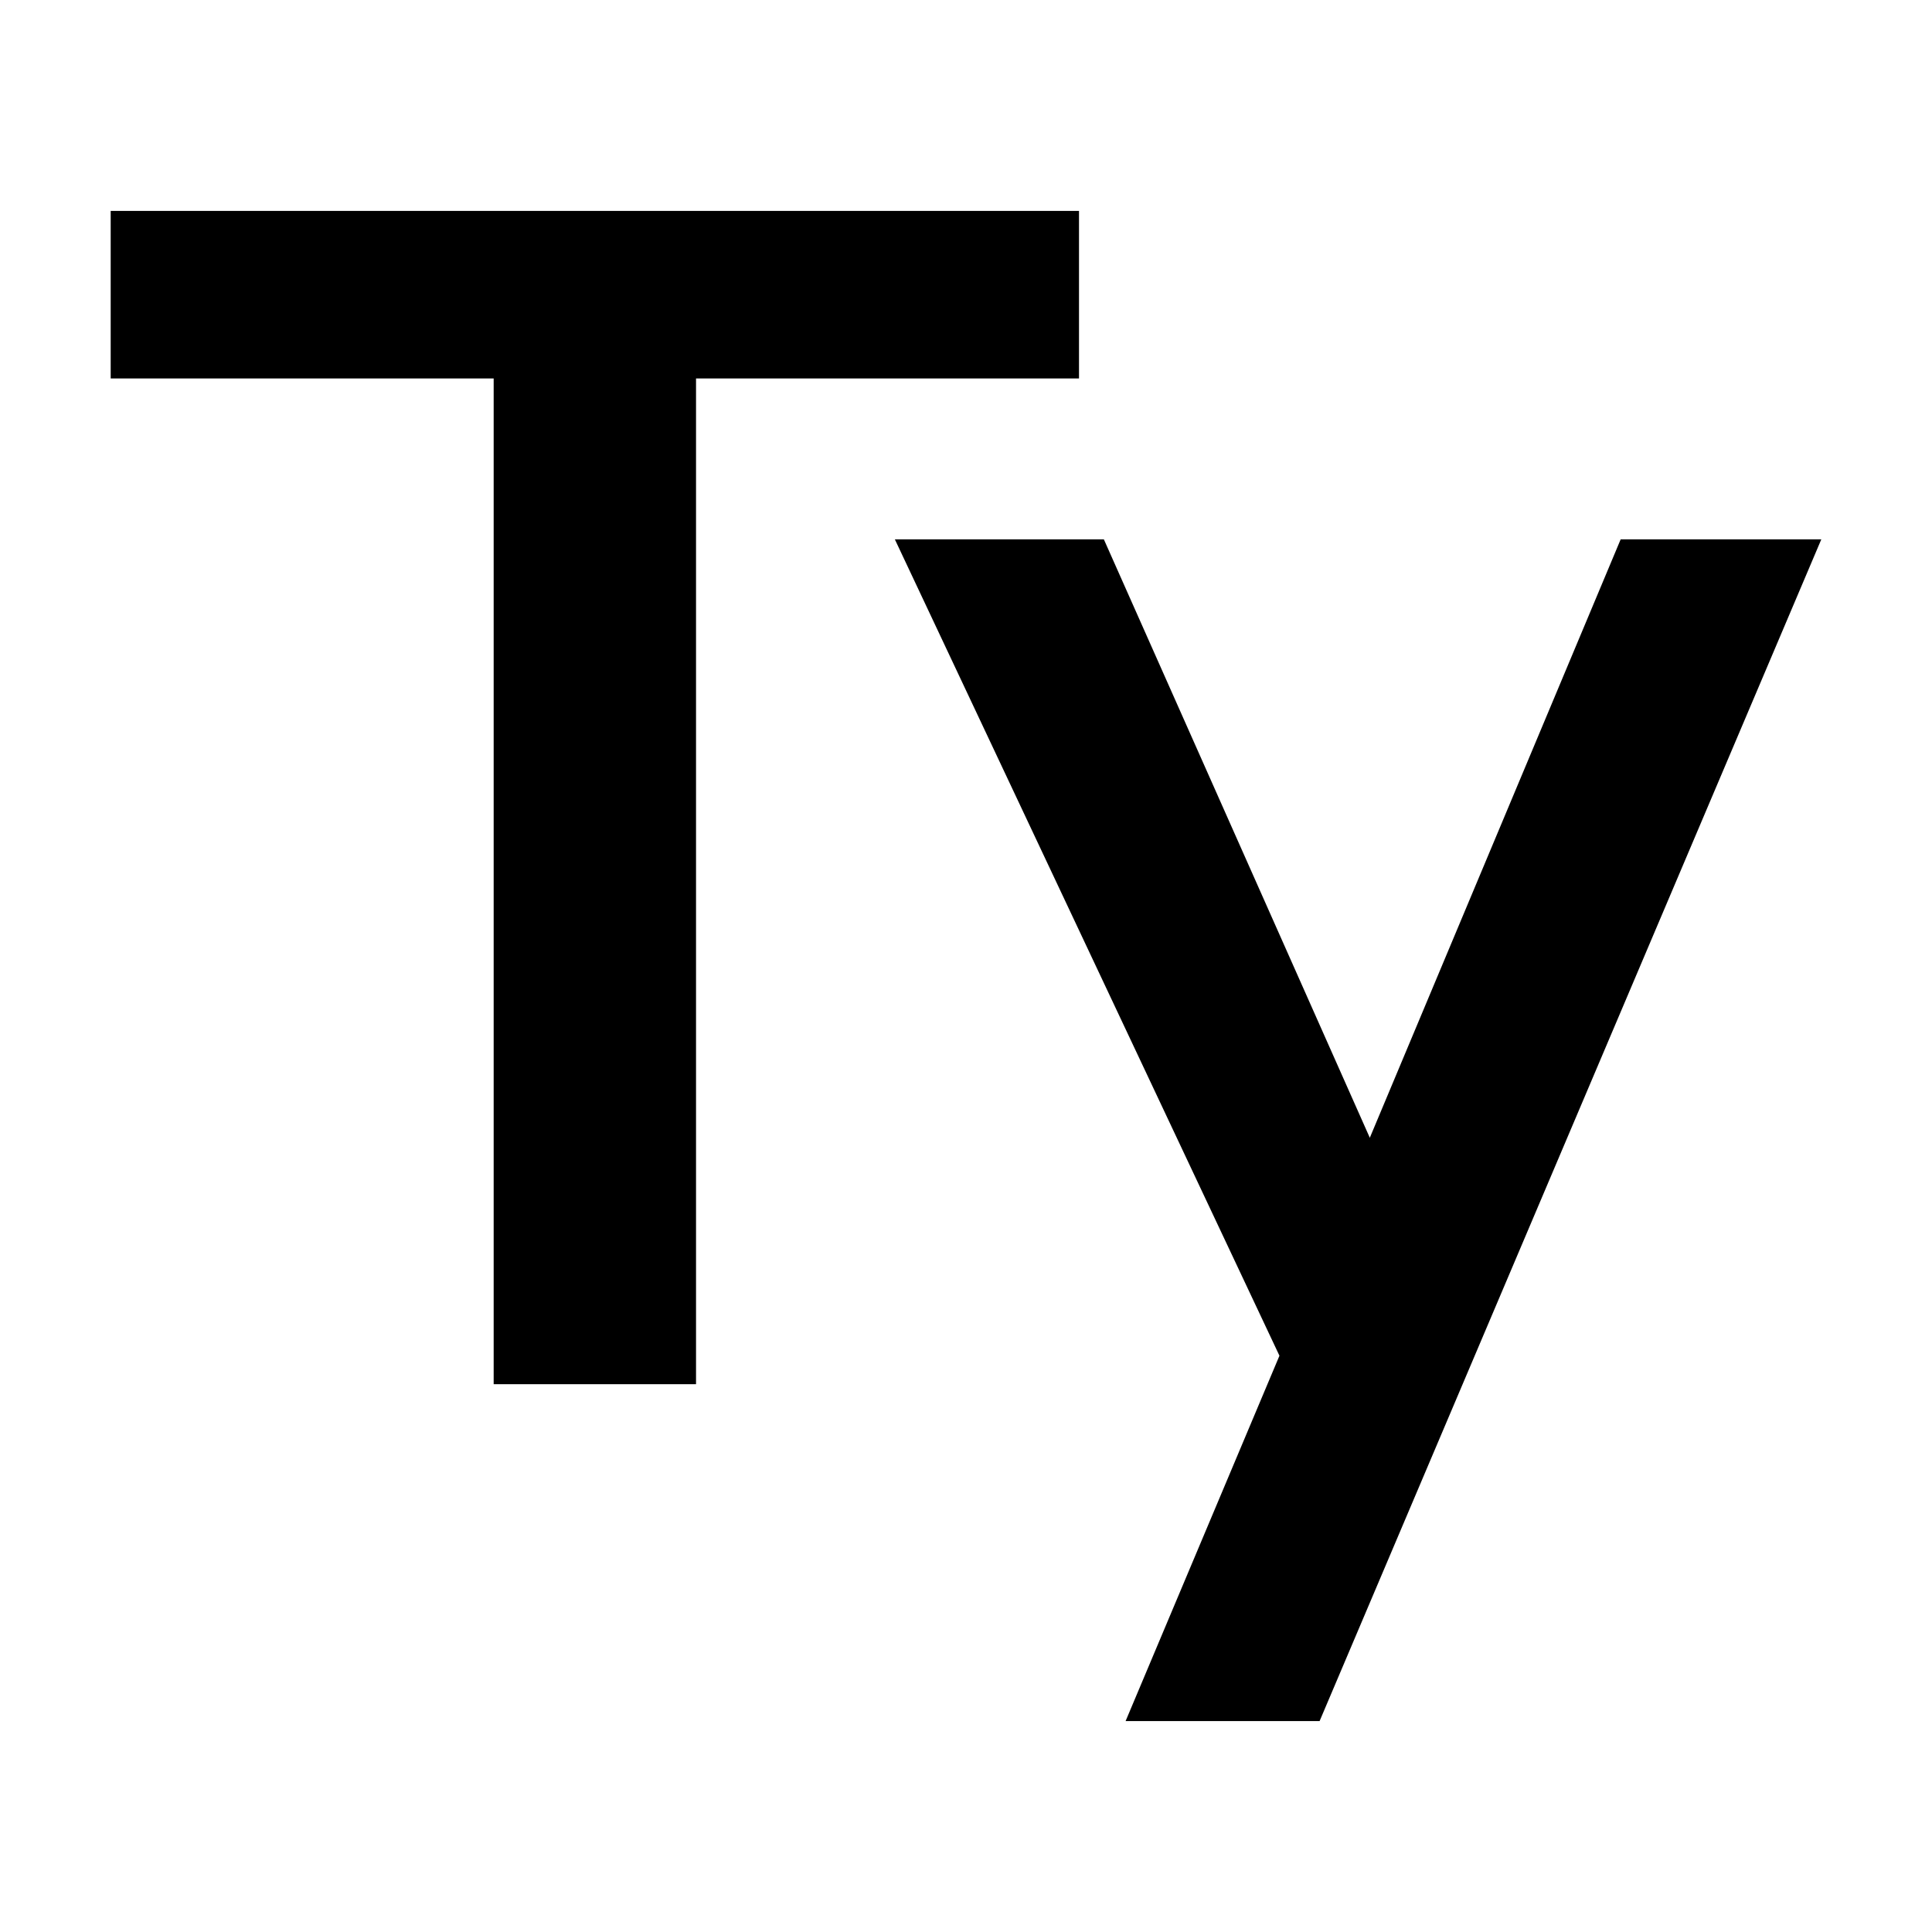
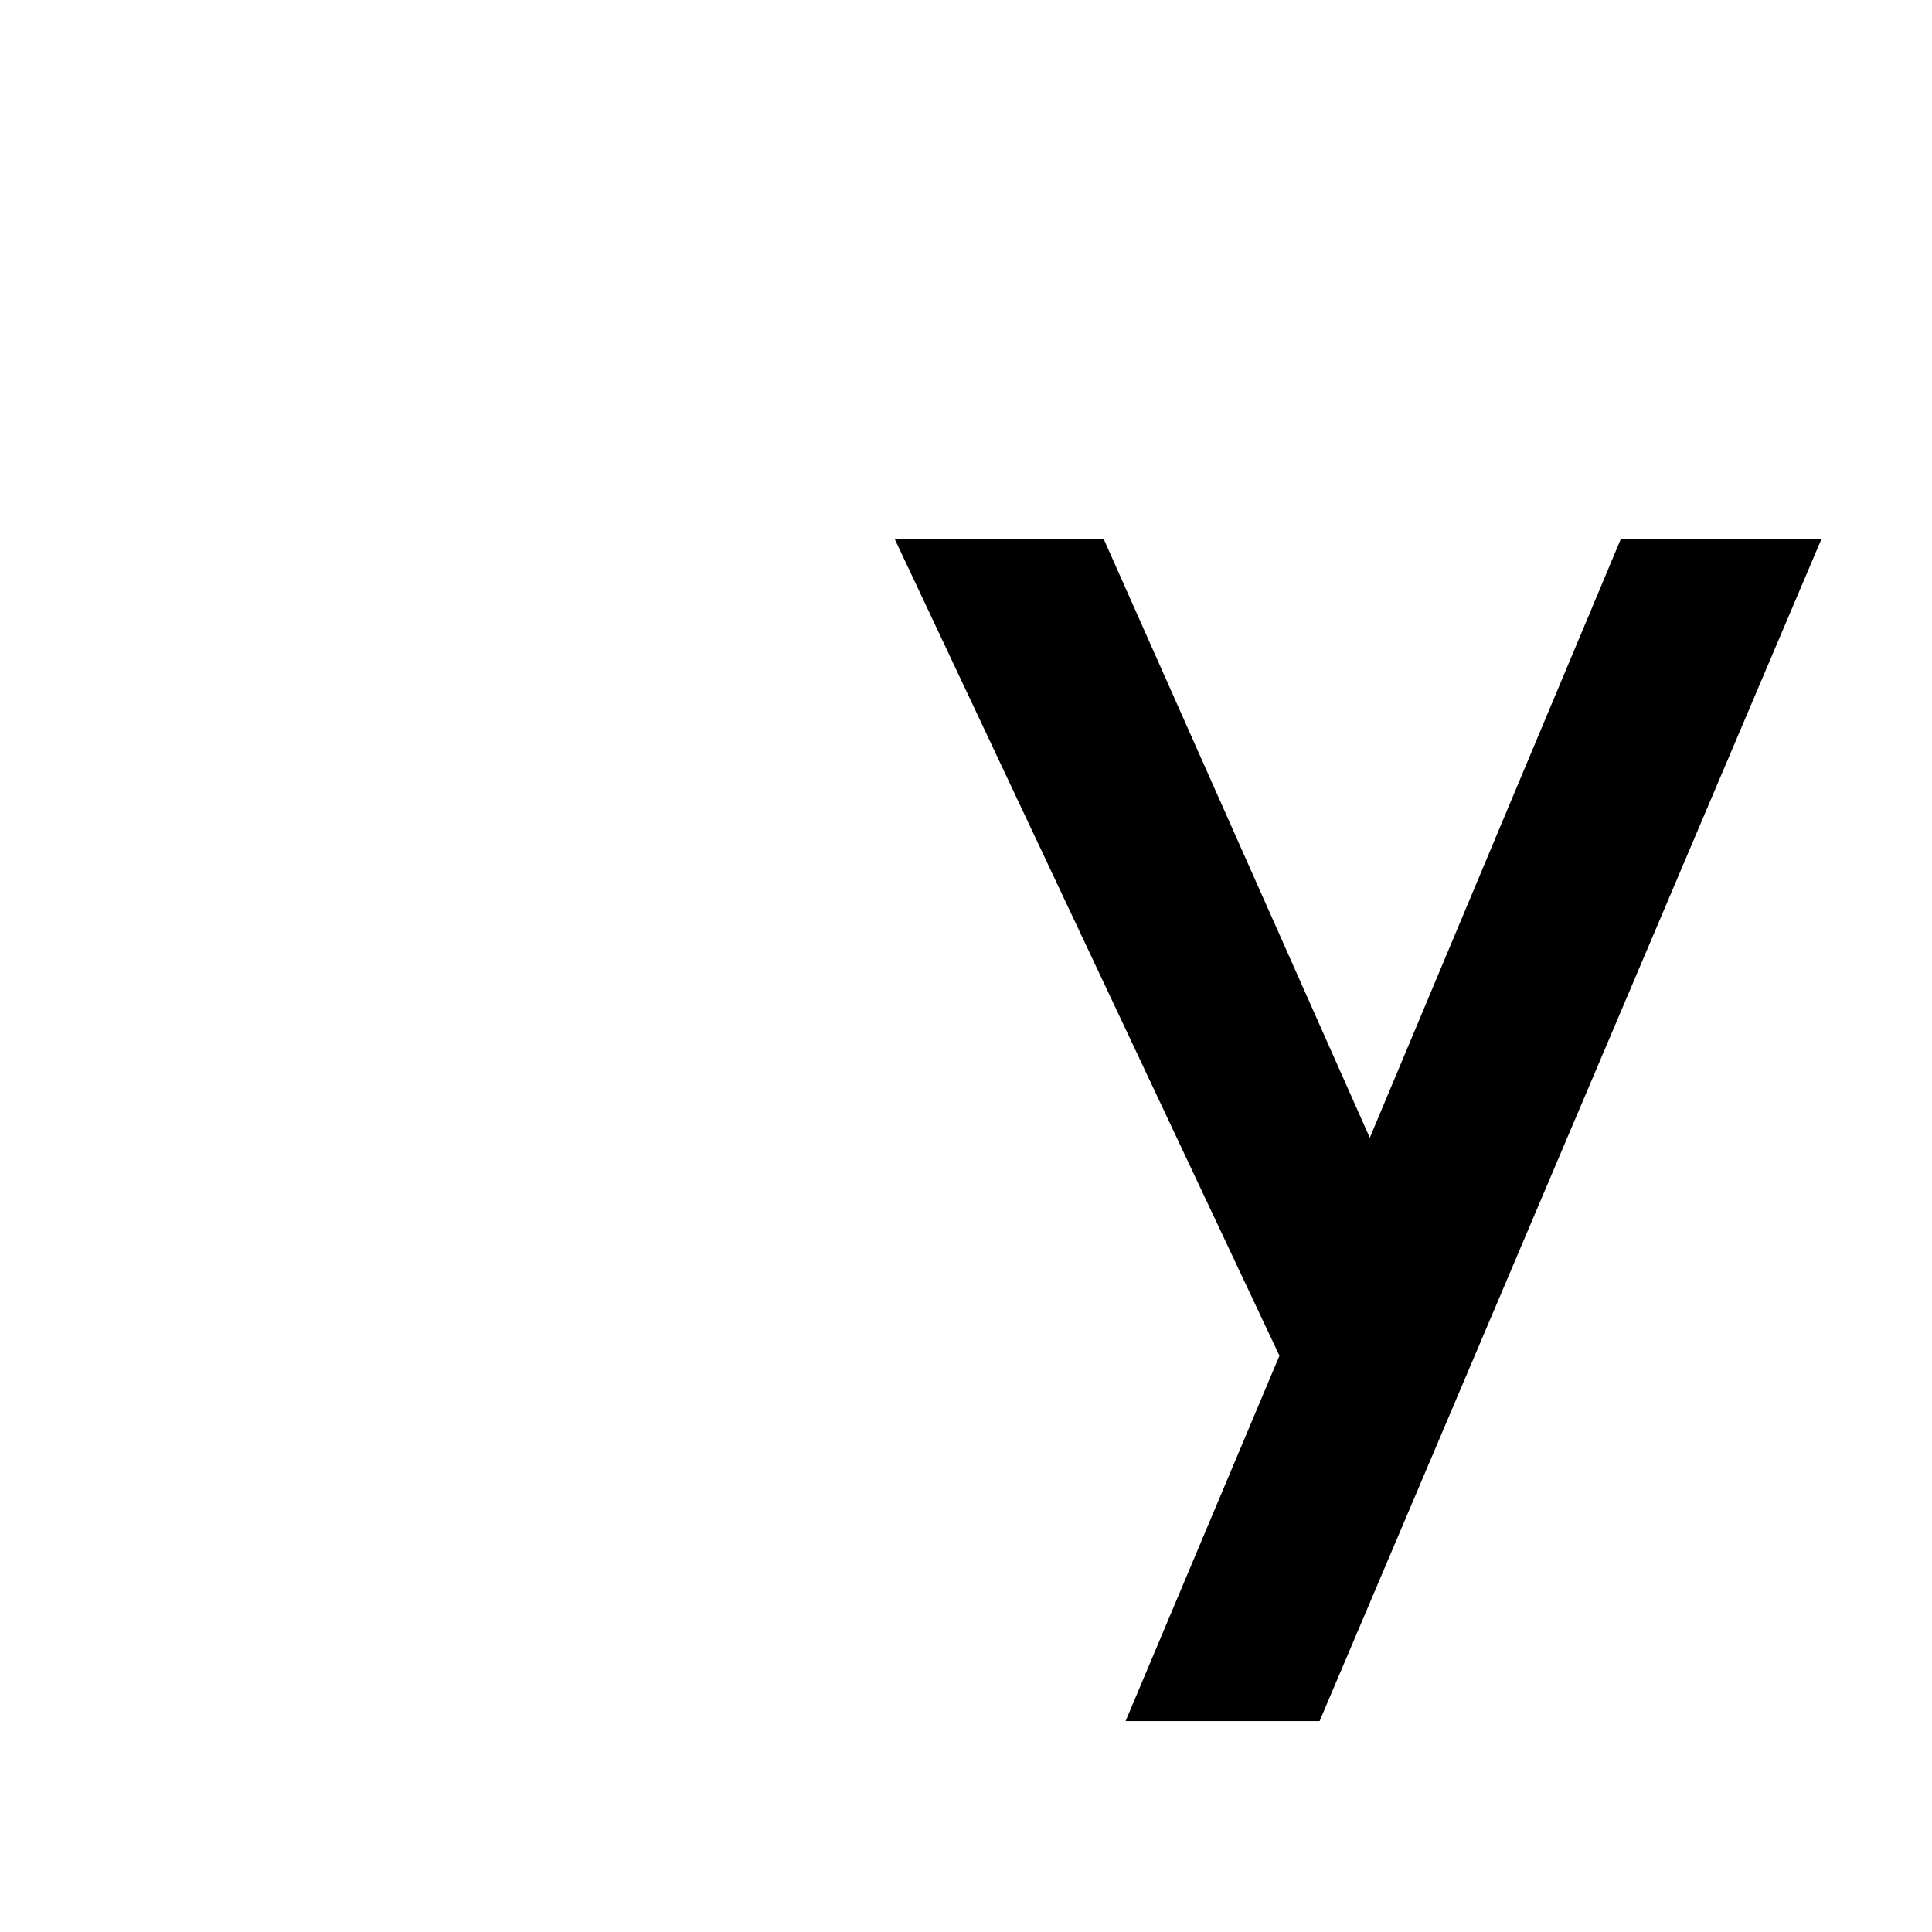
<svg xmlns="http://www.w3.org/2000/svg" id="Calque_1" viewBox="0 0 192 192">
  <defs>
    <style>.cls-1{stroke-width:0px;}</style>
  </defs>
-   <polygon class="cls-1" points="107.23 20.96 11 20.96 11 37.61 49.06 37.61 49.06 137.56 69.17 137.56 69.17 37.61 107.23 37.61 107.23 20.96" />
  <polygon class="cls-1" points="136.13 113.07 109.7 53.6 88.93 53.6 127.15 134.73 111.86 171.04 131.14 171.04 181 53.6 161.06 53.6 136.13 113.07" />
</svg>